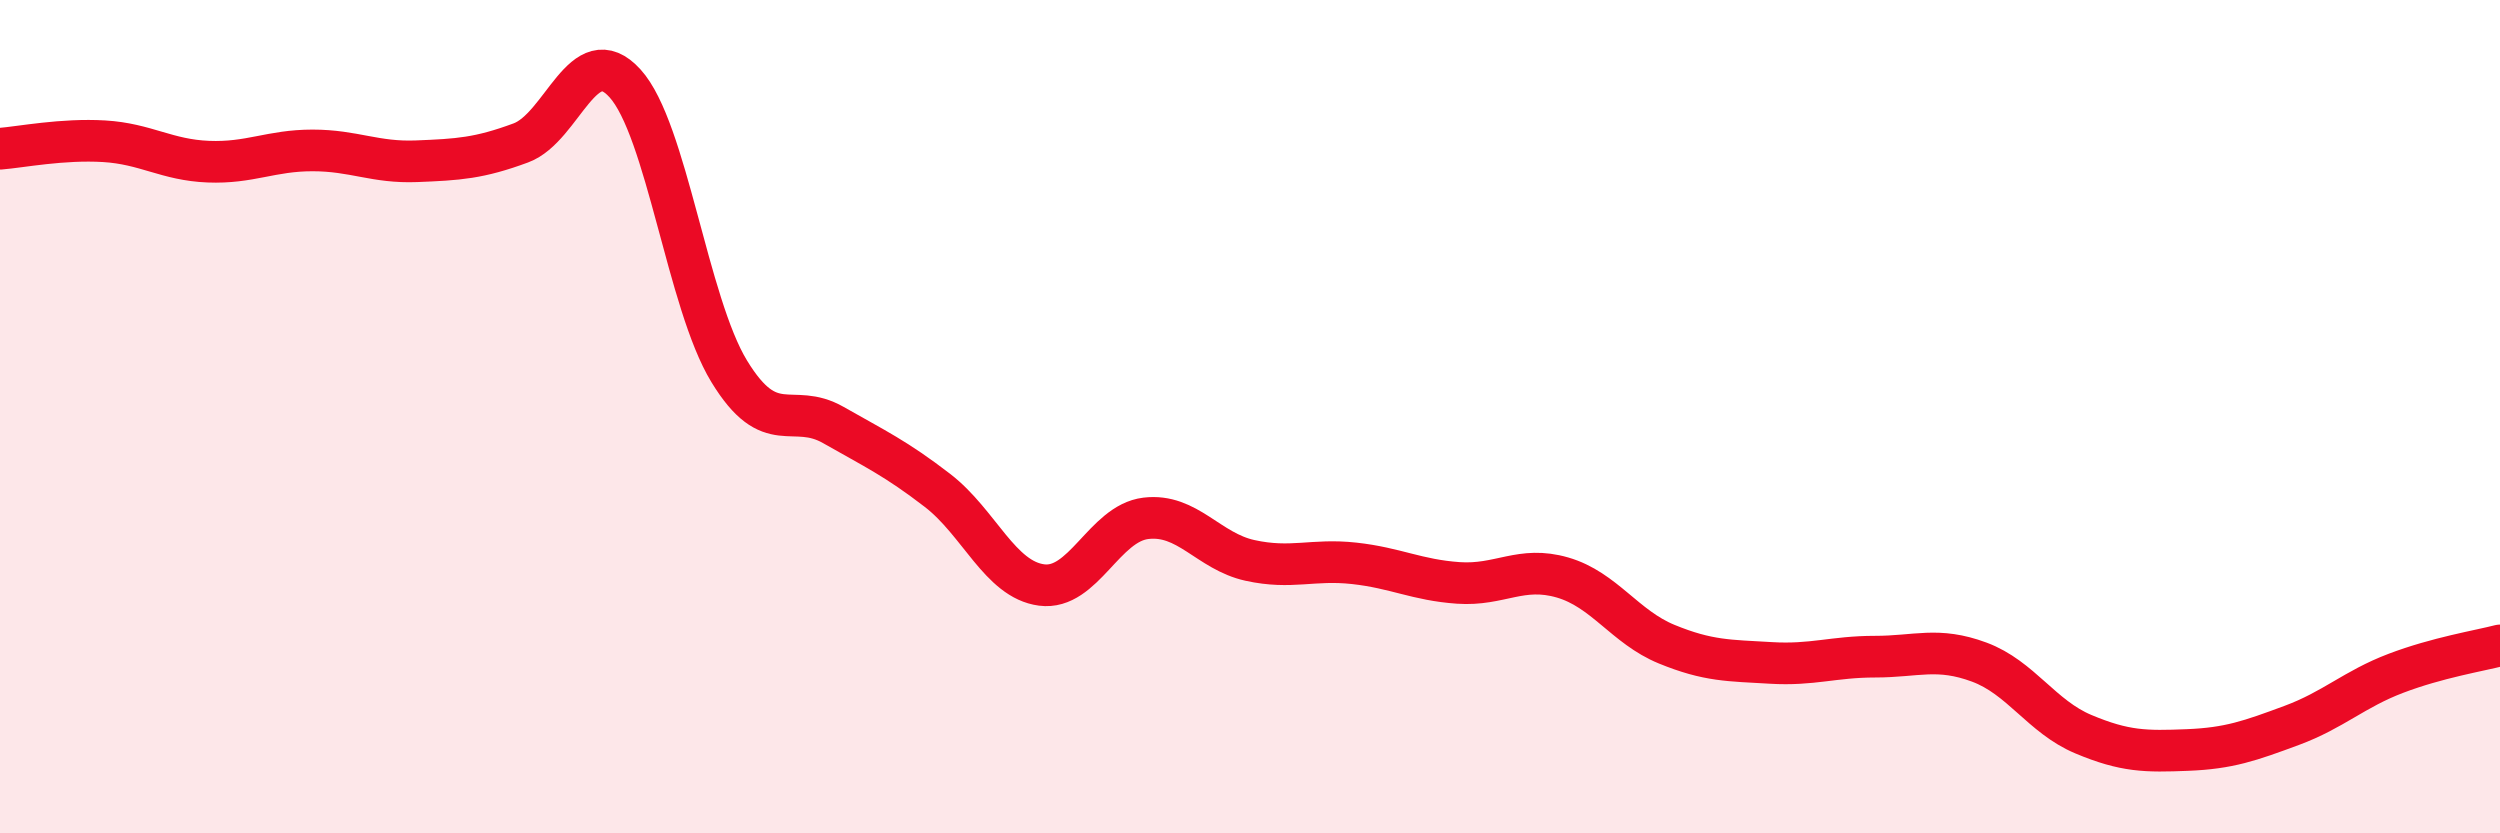
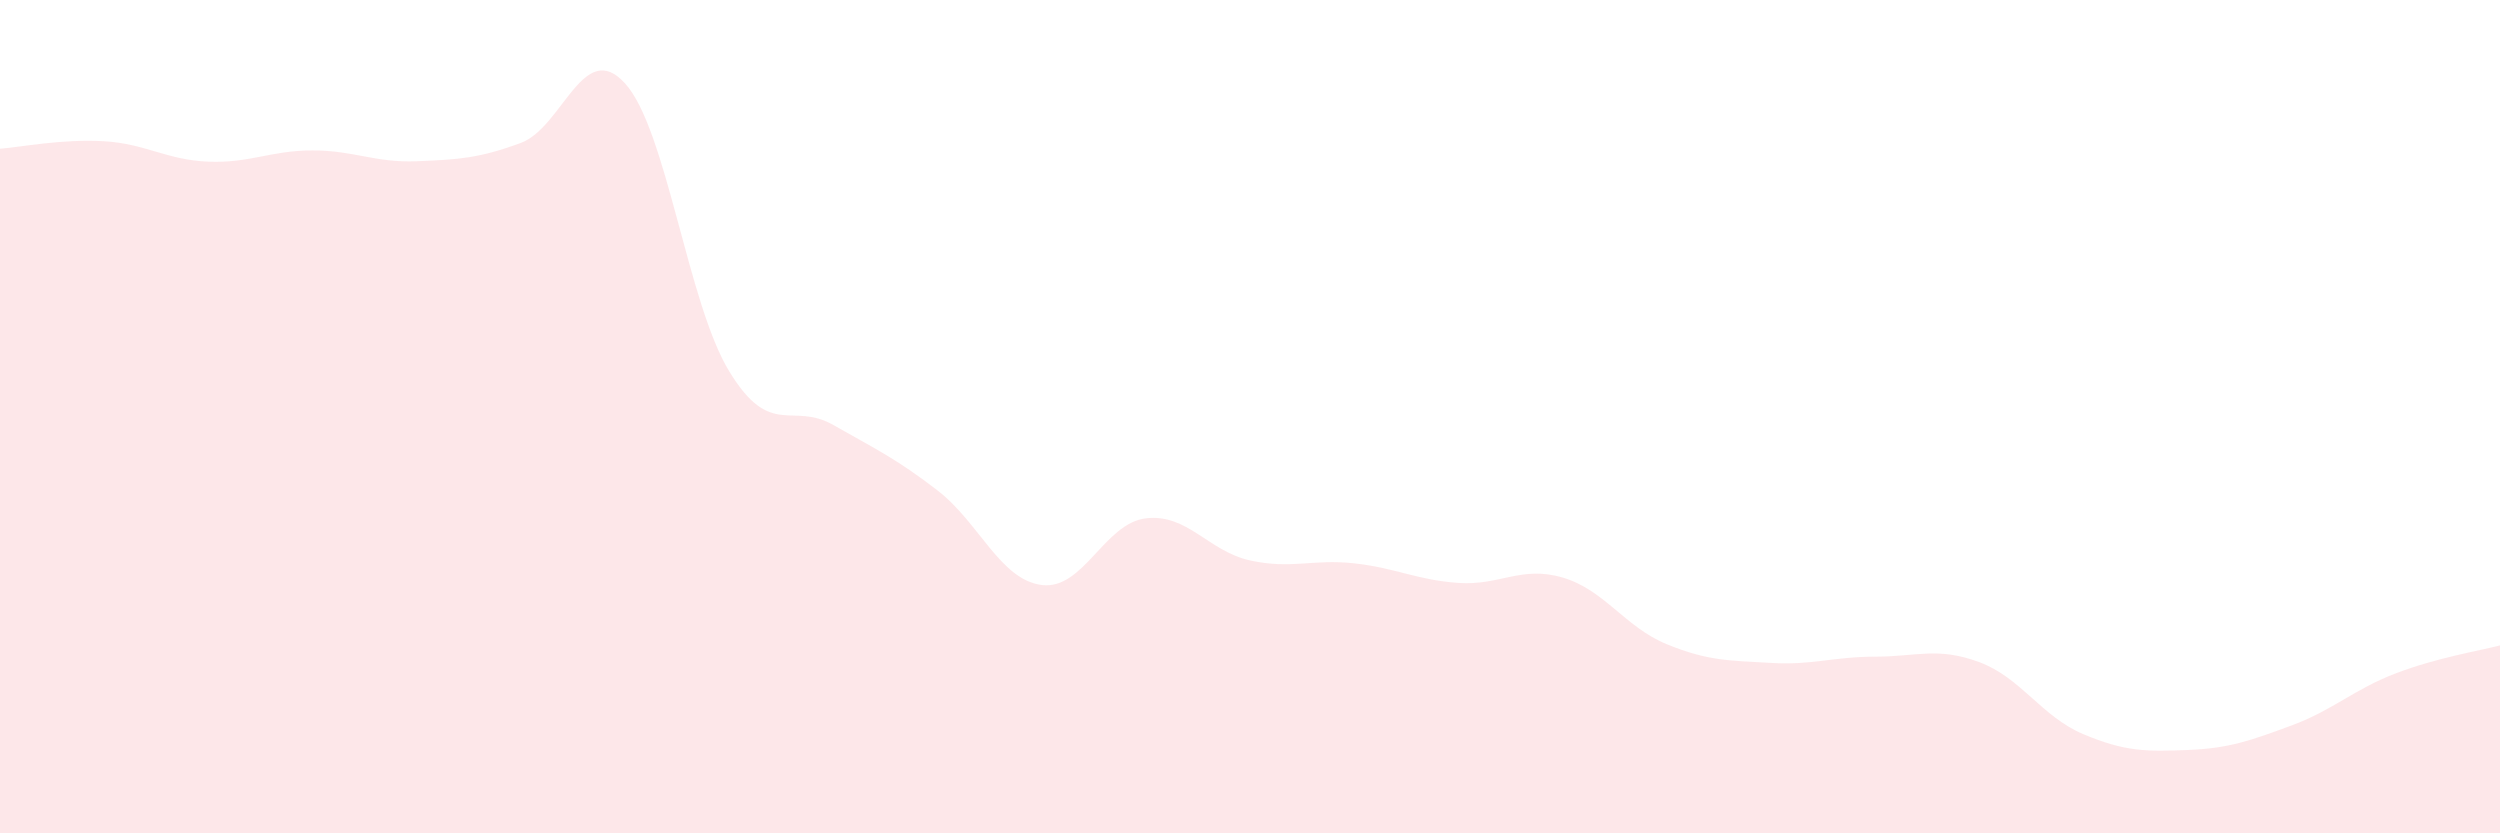
<svg xmlns="http://www.w3.org/2000/svg" width="60" height="20" viewBox="0 0 60 20">
  <path d="M 0,3.57 C 0.5,3.53 1.5,3.33 2.5,3.39 C 3.5,3.45 4,3.84 5,3.88 C 6,3.92 6.5,3.61 7.5,3.61 C 8.5,3.61 9,3.91 10,3.87 C 11,3.83 11.5,3.8 12.5,3.43 C 13.5,3.06 14,0.9 15,2 C 16,3.1 16.5,7.27 17.5,8.91 C 18.5,10.55 19,9.63 20,10.2 C 21,10.77 21.5,11 22.5,11.77 C 23.5,12.54 24,13.91 25,14.04 C 26,14.17 26.5,12.56 27.5,12.44 C 28.5,12.32 29,13.23 30,13.45 C 31,13.67 31.5,13.41 32.5,13.52 C 33.5,13.63 34,13.92 35,13.99 C 36,14.06 36.5,13.57 37.5,13.86 C 38.5,14.15 39,15.05 40,15.46 C 41,15.87 41.5,15.85 42.5,15.91 C 43.5,15.97 44,15.76 45,15.76 C 46,15.76 46.5,15.52 47.5,15.89 C 48.5,16.26 49,17.2 50,17.62 C 51,18.04 51.5,18.04 52.5,18 C 53.5,17.96 54,17.78 55,17.41 C 56,17.04 56.5,16.54 57.5,16.16 C 58.5,15.78 59.5,15.62 60,15.49L60 20L0 20Z" fill="#EB0A25" opacity="0.1" stroke-linecap="round" stroke-linejoin="round" />
-   <path d="M 0,3.57 C 0.5,3.53 1.5,3.33 2.5,3.39 C 3.5,3.45 4,3.84 5,3.88 C 6,3.92 6.5,3.61 7.5,3.61 C 8.5,3.61 9,3.91 10,3.87 C 11,3.83 11.5,3.8 12.5,3.43 C 13.5,3.06 14,0.9 15,2 C 16,3.1 16.5,7.27 17.5,8.91 C 18.5,10.55 19,9.63 20,10.2 C 21,10.77 21.5,11 22.5,11.77 C 23.5,12.54 24,13.91 25,14.04 C 26,14.17 26.5,12.56 27.5,12.44 C 28.5,12.32 29,13.23 30,13.45 C 31,13.67 31.5,13.41 32.5,13.52 C 33.5,13.63 34,13.92 35,13.99 C 36,14.06 36.5,13.57 37.5,13.86 C 38.5,14.15 39,15.05 40,15.46 C 41,15.87 41.5,15.85 42.5,15.91 C 43.5,15.97 44,15.76 45,15.76 C 46,15.76 46.5,15.52 47.5,15.89 C 48.5,16.26 49,17.2 50,17.62 C 51,18.04 51.5,18.04 52.5,18 C 53.5,17.96 54,17.78 55,17.41 C 56,17.04 56.5,16.54 57.5,16.16 C 58.5,15.78 59.5,15.62 60,15.49" stroke="#EB0A25" stroke-width="1" fill="none" stroke-linecap="round" stroke-linejoin="round" />
</svg>